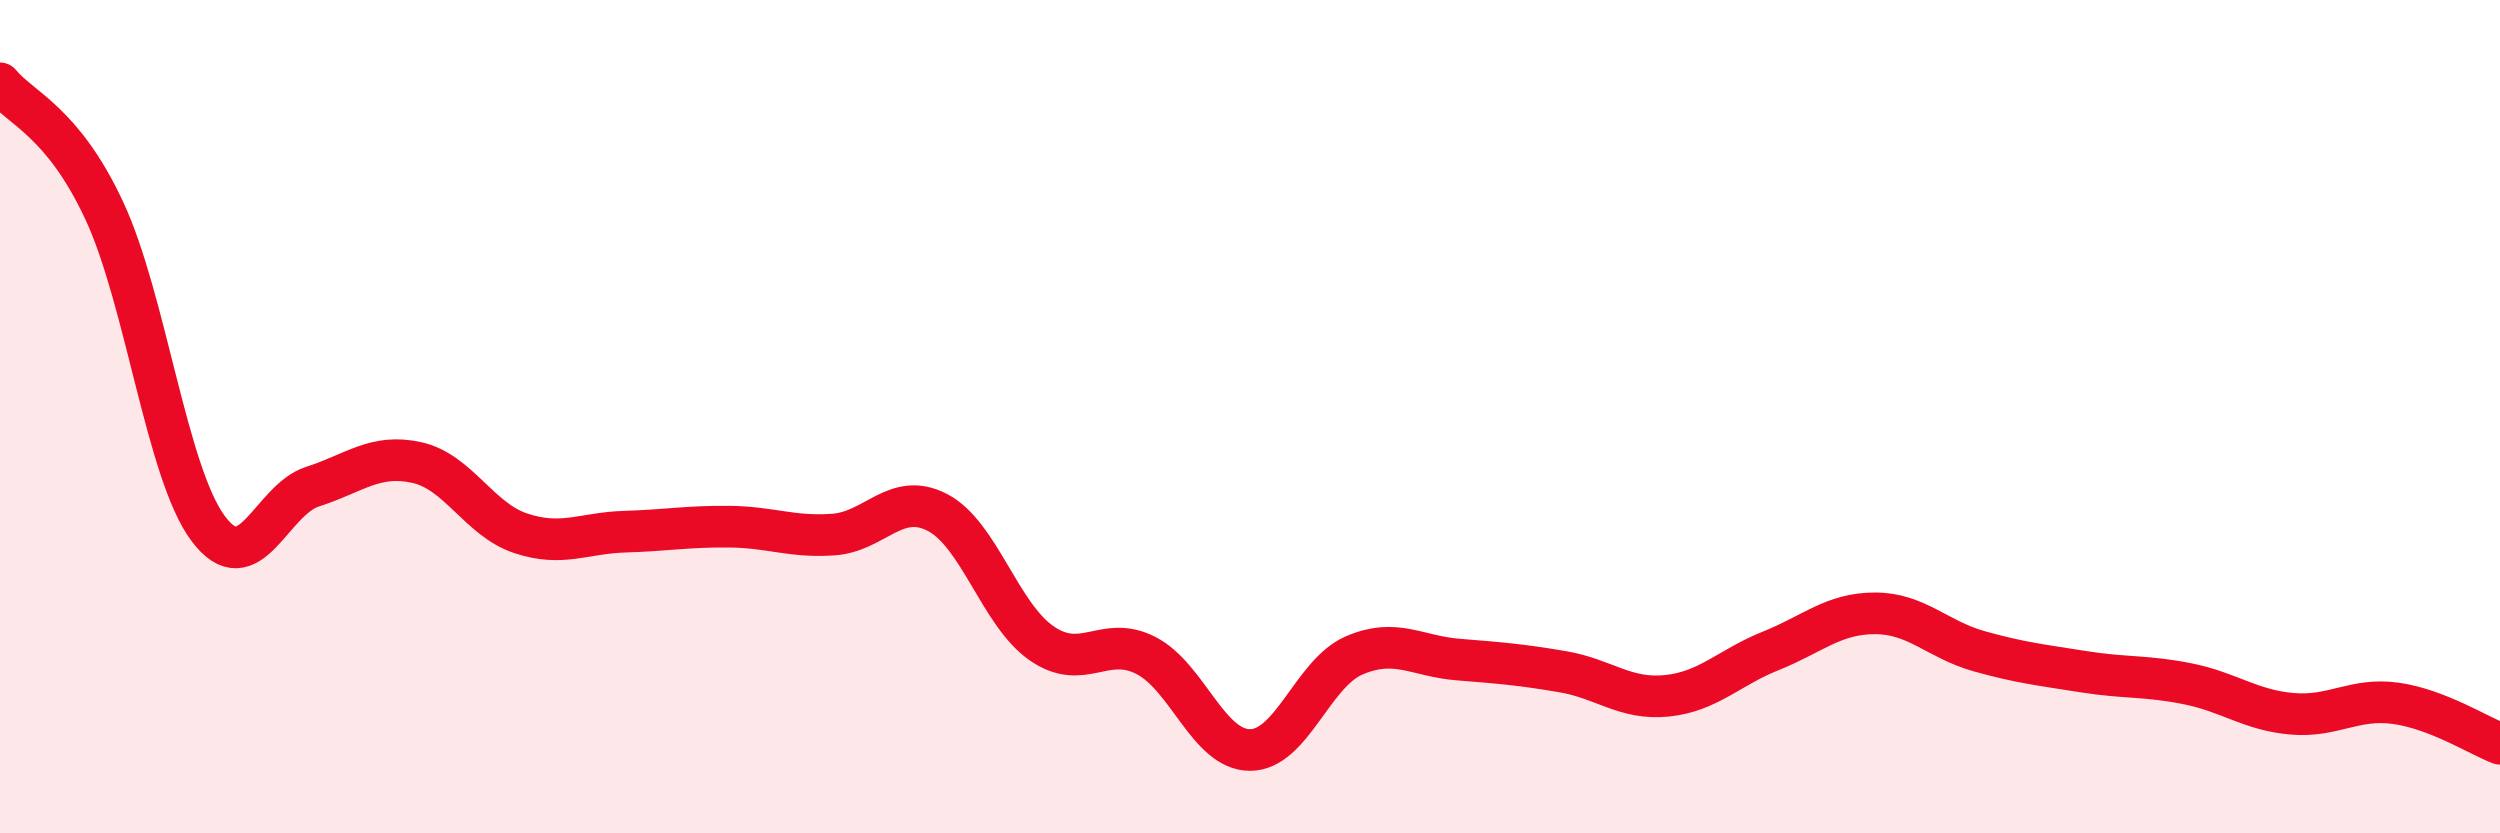
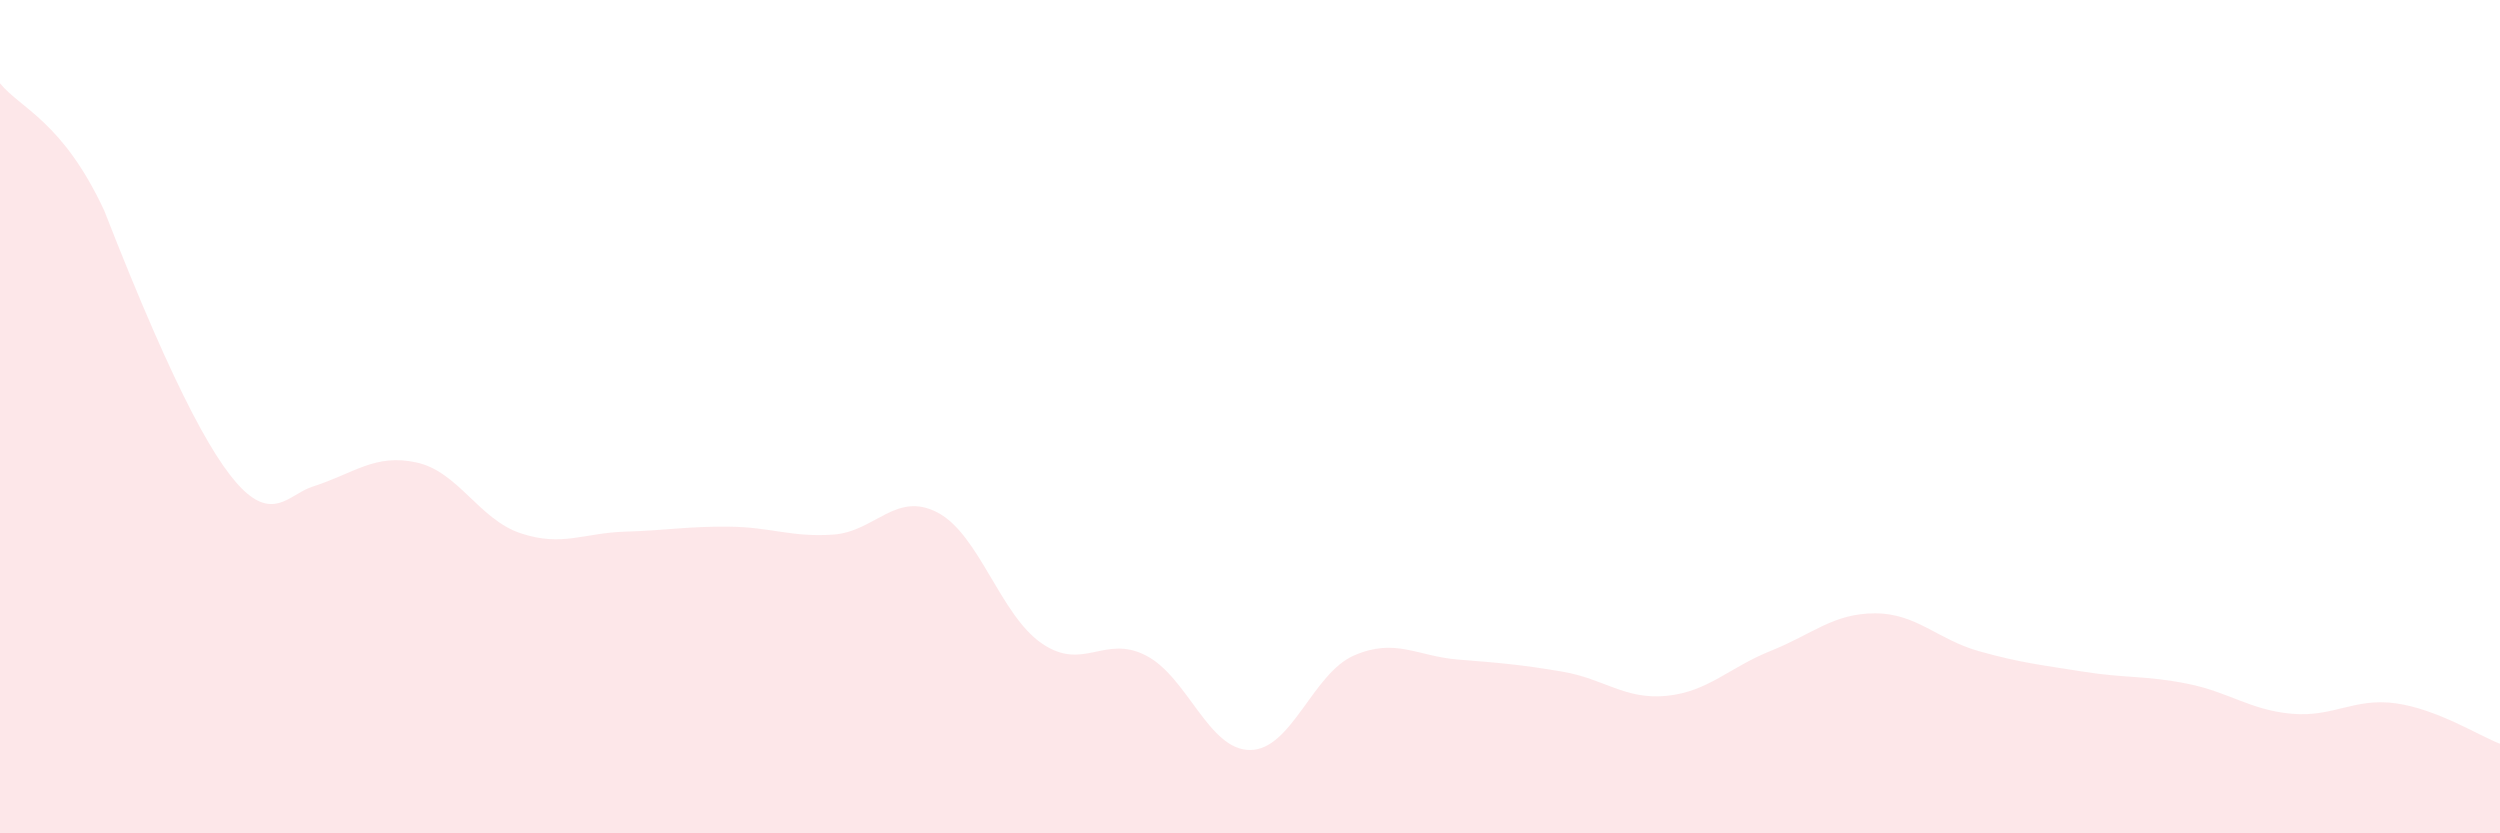
<svg xmlns="http://www.w3.org/2000/svg" width="60" height="20" viewBox="0 0 60 20">
-   <path d="M 0,2 C 0.5,2.61 1.5,2.91 2.5,5.05 C 3.5,7.19 4,11.36 5,12.69 C 6,14.02 6.5,12 7.5,11.68 C 8.5,11.36 9,10.88 10,11.1 C 11,11.32 11.5,12.47 12.5,12.8 C 13.5,13.13 14,12.79 15,12.76 C 16,12.73 16.5,12.63 17.5,12.64 C 18.5,12.65 19,12.9 20,12.83 C 21,12.76 21.5,11.78 22.5,12.3 C 23.5,12.82 24,14.75 25,15.44 C 26,16.13 26.5,15.22 27.5,15.73 C 28.5,16.24 29,18 30,18 C 31,18 31.5,16.16 32.5,15.73 C 33.5,15.3 34,15.75 35,15.83 C 36,15.91 36.5,15.95 37.5,16.12 C 38.5,16.29 39,16.8 40,16.7 C 41,16.6 41.5,16.02 42.5,15.62 C 43.5,15.22 44,14.72 45,14.72 C 46,14.72 46.5,15.35 47.5,15.63 C 48.5,15.91 49,15.96 50,16.12 C 51,16.28 51.5,16.21 52.5,16.41 C 53.5,16.61 54,17.04 55,17.13 C 56,17.22 56.5,16.74 57.5,16.88 C 58.5,17.02 59.5,17.66 60,17.85L60 20L0 20Z" fill="#EB0A25" opacity="0.1" stroke-linecap="round" stroke-linejoin="round" />
-   <path d="M 0,2 C 0.5,2.61 1.5,2.91 2.5,5.05 C 3.5,7.19 4,11.36 5,12.69 C 6,14.02 6.5,12 7.5,11.68 C 8.5,11.36 9,10.88 10,11.1 C 11,11.32 11.5,12.47 12.5,12.8 C 13.5,13.13 14,12.79 15,12.76 C 16,12.73 16.5,12.63 17.5,12.64 C 18.5,12.65 19,12.9 20,12.83 C 21,12.76 21.5,11.78 22.5,12.3 C 23.5,12.82 24,14.75 25,15.44 C 26,16.13 26.5,15.22 27.5,15.73 C 28.5,16.24 29,18 30,18 C 31,18 31.5,16.16 32.5,15.73 C 33.5,15.3 34,15.75 35,15.83 C 36,15.91 36.5,15.95 37.5,16.12 C 38.5,16.29 39,16.8 40,16.7 C 41,16.6 41.5,16.02 42.5,15.62 C 43.5,15.22 44,14.72 45,14.72 C 46,14.72 46.5,15.35 47.5,15.63 C 48.5,15.91 49,15.96 50,16.12 C 51,16.28 51.5,16.21 52.5,16.41 C 53.5,16.61 54,17.04 55,17.13 C 56,17.22 56.5,16.74 57.5,16.88 C 58.5,17.02 59.5,17.66 60,17.85" stroke="#EB0A25" stroke-width="1" fill="none" stroke-linecap="round" stroke-linejoin="round" />
+   <path d="M 0,2 C 0.5,2.61 1.5,2.91 2.5,5.05 C 6,14.02 6.5,12 7.5,11.68 C 8.5,11.36 9,10.88 10,11.1 C 11,11.32 11.5,12.47 12.5,12.8 C 13.5,13.13 14,12.79 15,12.76 C 16,12.73 16.5,12.63 17.5,12.64 C 18.5,12.65 19,12.9 20,12.83 C 21,12.76 21.5,11.78 22.5,12.3 C 23.5,12.82 24,14.75 25,15.44 C 26,16.13 26.5,15.22 27.5,15.73 C 28.5,16.24 29,18 30,18 C 31,18 31.5,16.16 32.5,15.73 C 33.5,15.3 34,15.75 35,15.83 C 36,15.91 36.5,15.95 37.5,16.12 C 38.5,16.29 39,16.8 40,16.7 C 41,16.6 41.5,16.02 42.5,15.62 C 43.5,15.22 44,14.72 45,14.72 C 46,14.72 46.5,15.35 47.5,15.63 C 48.5,15.91 49,15.96 50,16.12 C 51,16.28 51.5,16.21 52.5,16.41 C 53.5,16.61 54,17.04 55,17.13 C 56,17.22 56.5,16.74 57.5,16.88 C 58.5,17.02 59.5,17.66 60,17.85L60 20L0 20Z" fill="#EB0A25" opacity="0.1" stroke-linecap="round" stroke-linejoin="round" />
</svg>